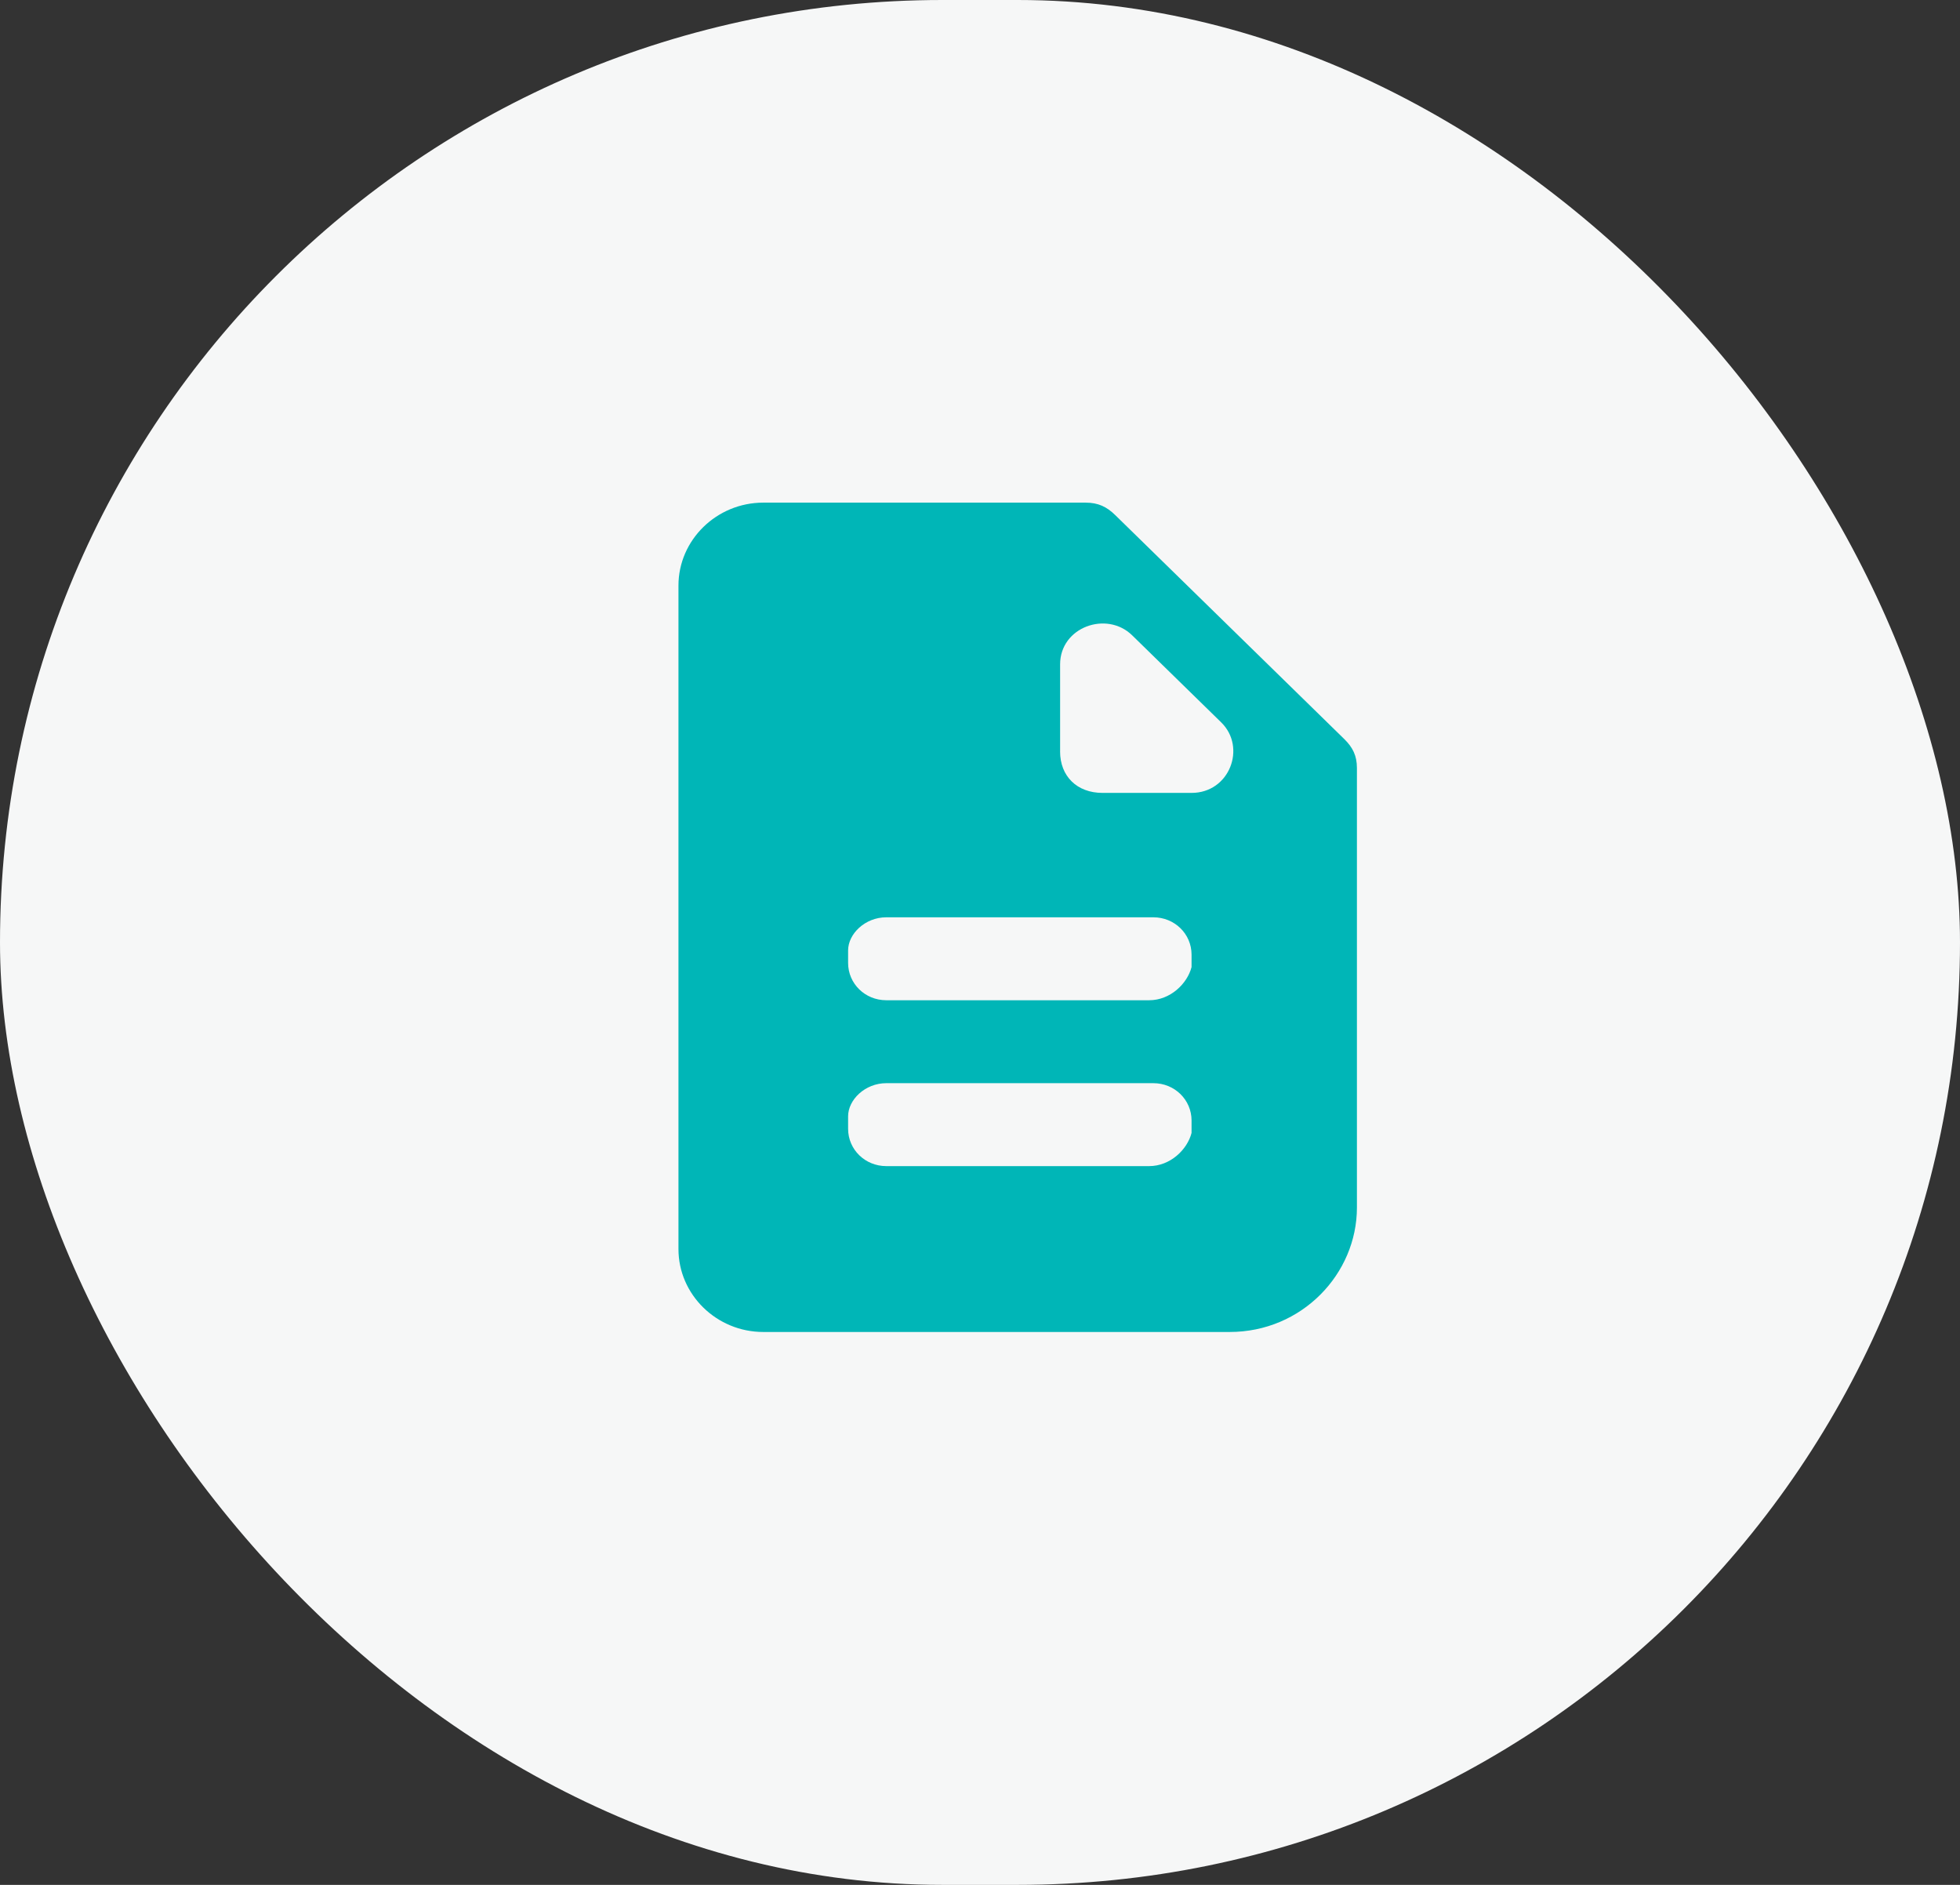
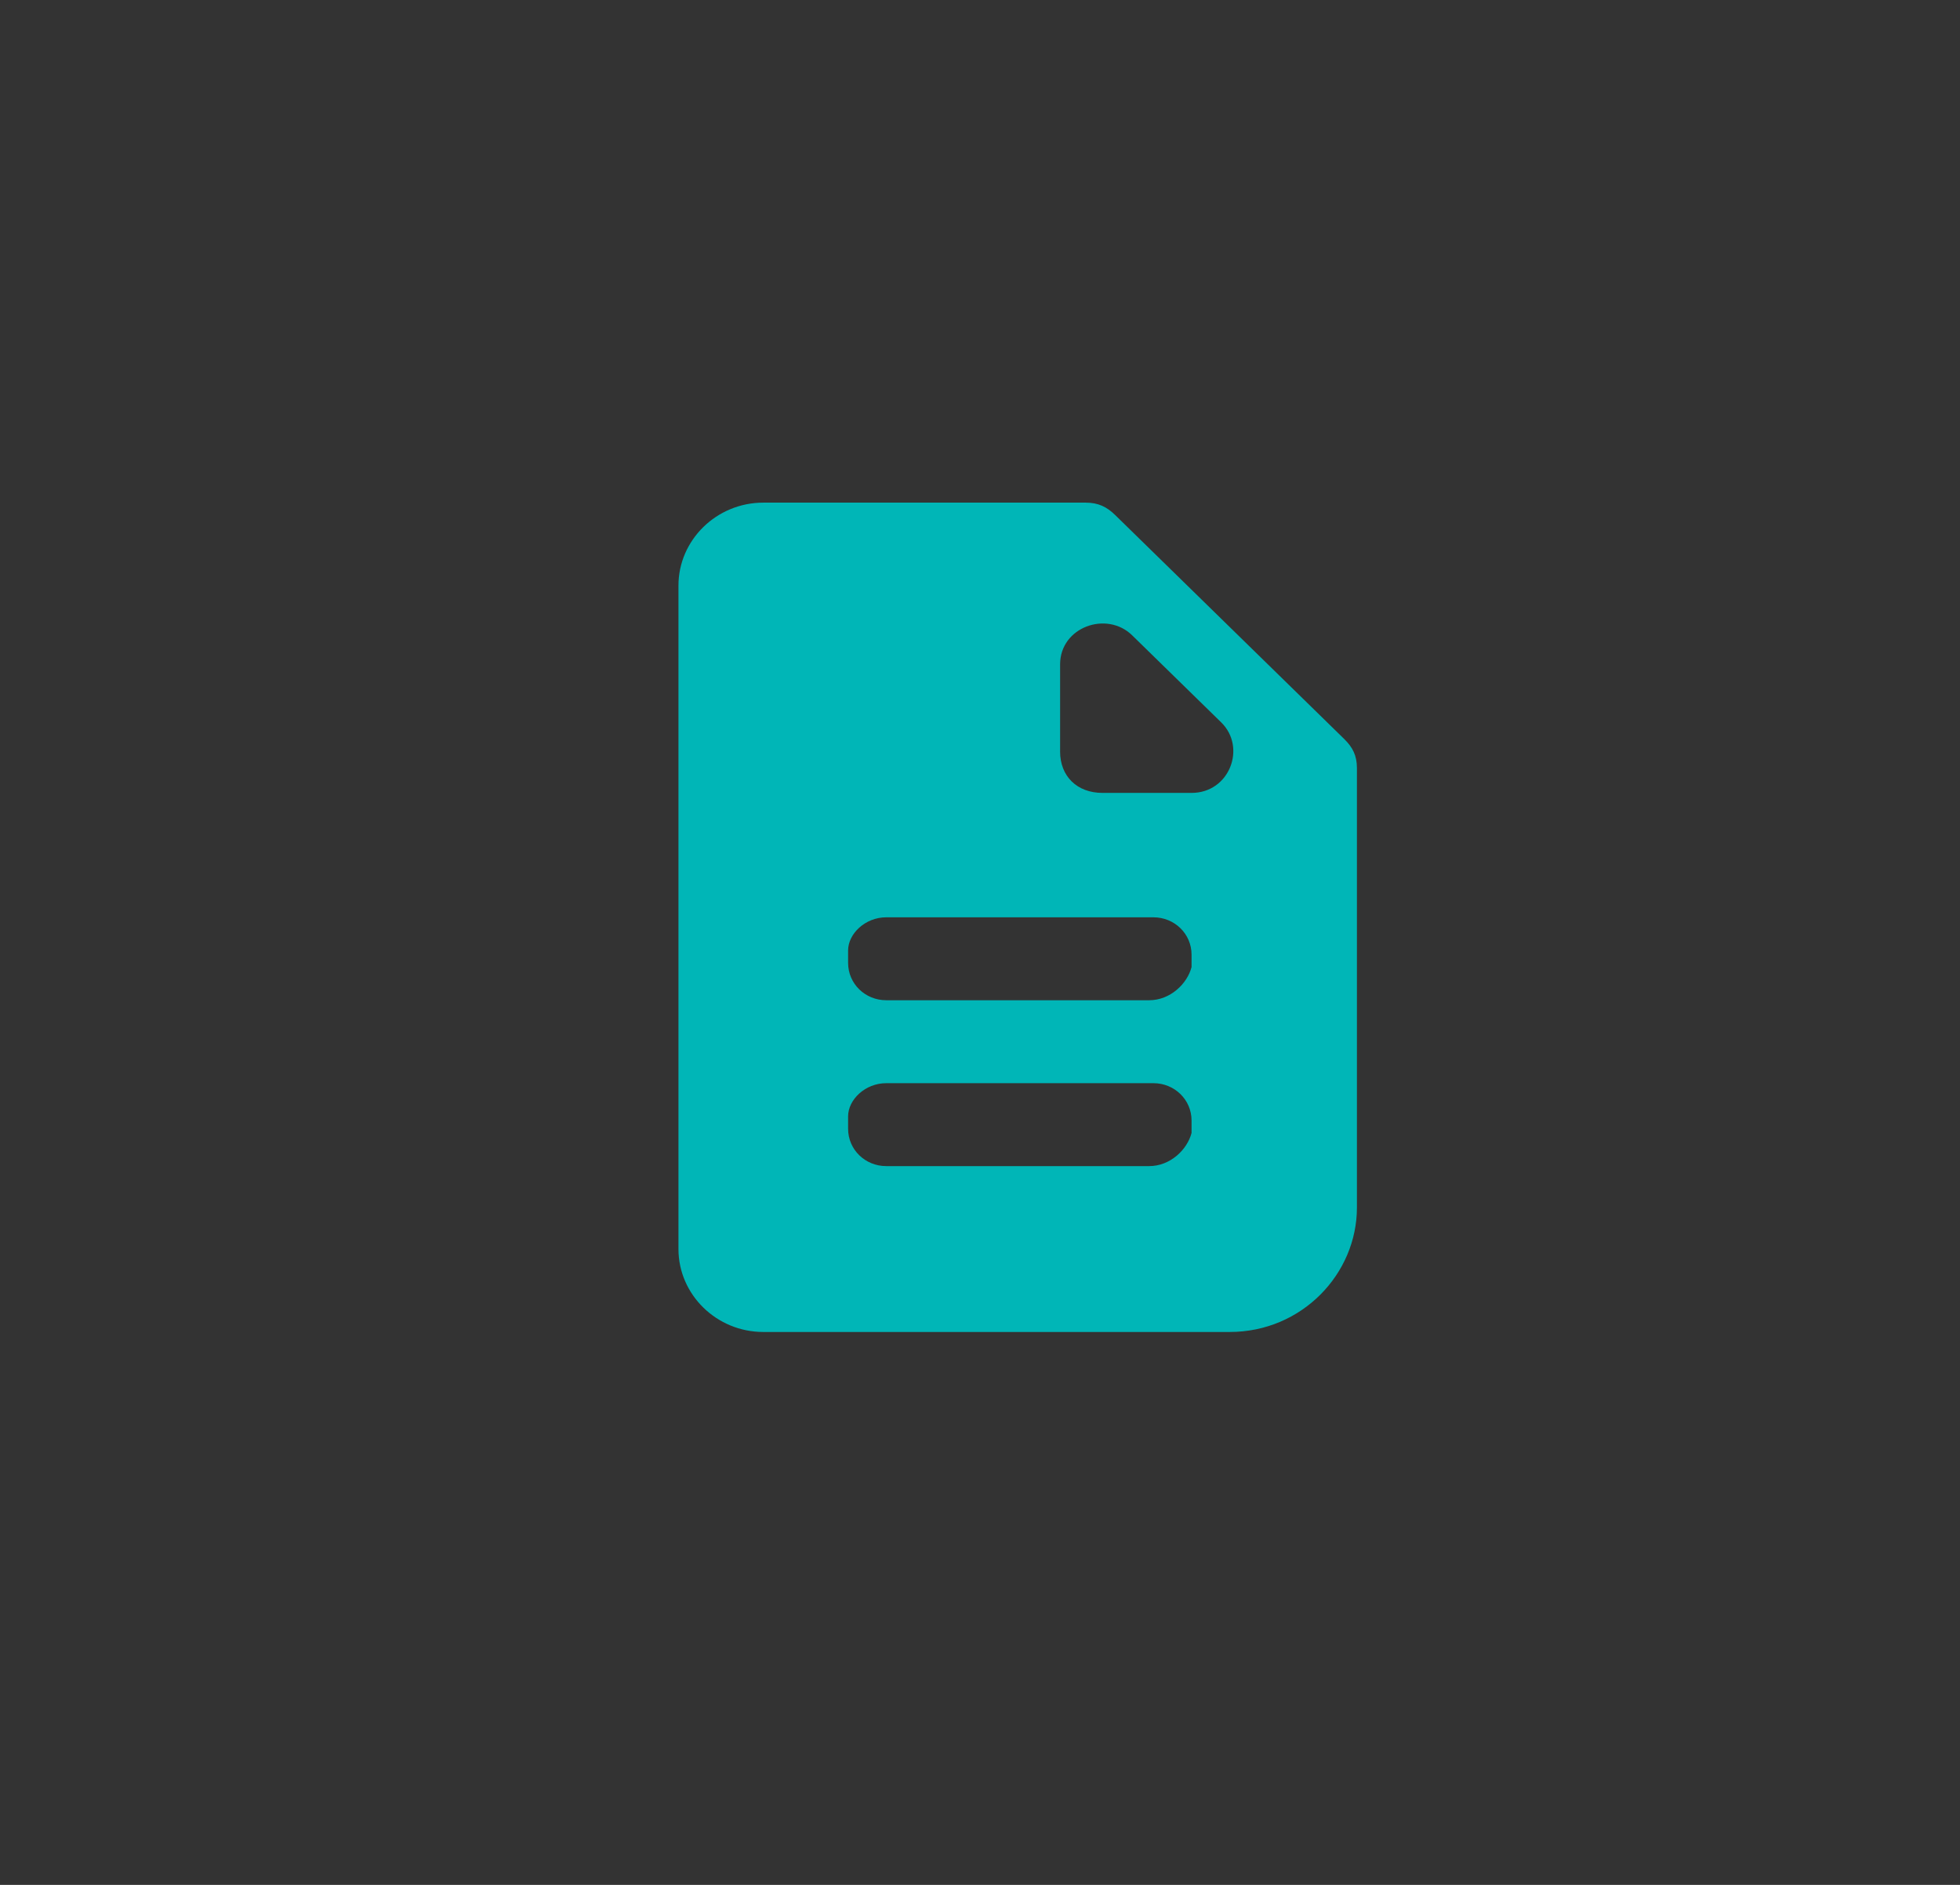
<svg xmlns="http://www.w3.org/2000/svg" width="78" height="75" viewBox="0 0 78 75">
  <rect x="0" y="0" width="78" height="75" fill="#333333" stroke="none" />
  <g fill="none" fill-rule="evenodd">
-     <rect width="78" height="75" fill="#F6F7F7" fill-rule="nonzero" rx="37.5" />
-     <path d="M20 17h40v40H20z" />
+     <path d="M20 17h40v40H20" />
    <path fill="#00B6B7" fill-rule="nonzero" d="M44.381 20.495c-.337-.33-.675-.495-1.181-.495H30.375C28.519 20 27 21.485 27 23.3v26.4c0 1.815 1.519 3.3 3.375 3.3h18.563C51.806 53 54 50.69 54 48.05V30.56c0-.495-.169-.825-.506-1.155l-9.113-8.91zm1.35 25.905H35.27c-.844 0-1.519-.66-1.519-1.485v-.495c0-.66.675-1.32 1.519-1.32H45.9c.844 0 1.519.66 1.519 1.485v.495c-.169.66-.844 1.32-1.688 1.32zm0-6.6H35.27c-.844 0-1.519-.66-1.519-1.485v-.495c0-.66.675-1.32 1.519-1.32H45.9c.844 0 1.519.66 1.519 1.485v.495c-.169.66-.844 1.32-1.688 1.32zm-3.543-9.9v-3.465c0-1.485 1.856-2.145 2.868-1.155l3.544 3.465c1.012.99.337 2.805-1.181 2.805h-3.544c-1.012 0-1.688-.66-1.688-1.65h.001z" />
  </g>
</svg>